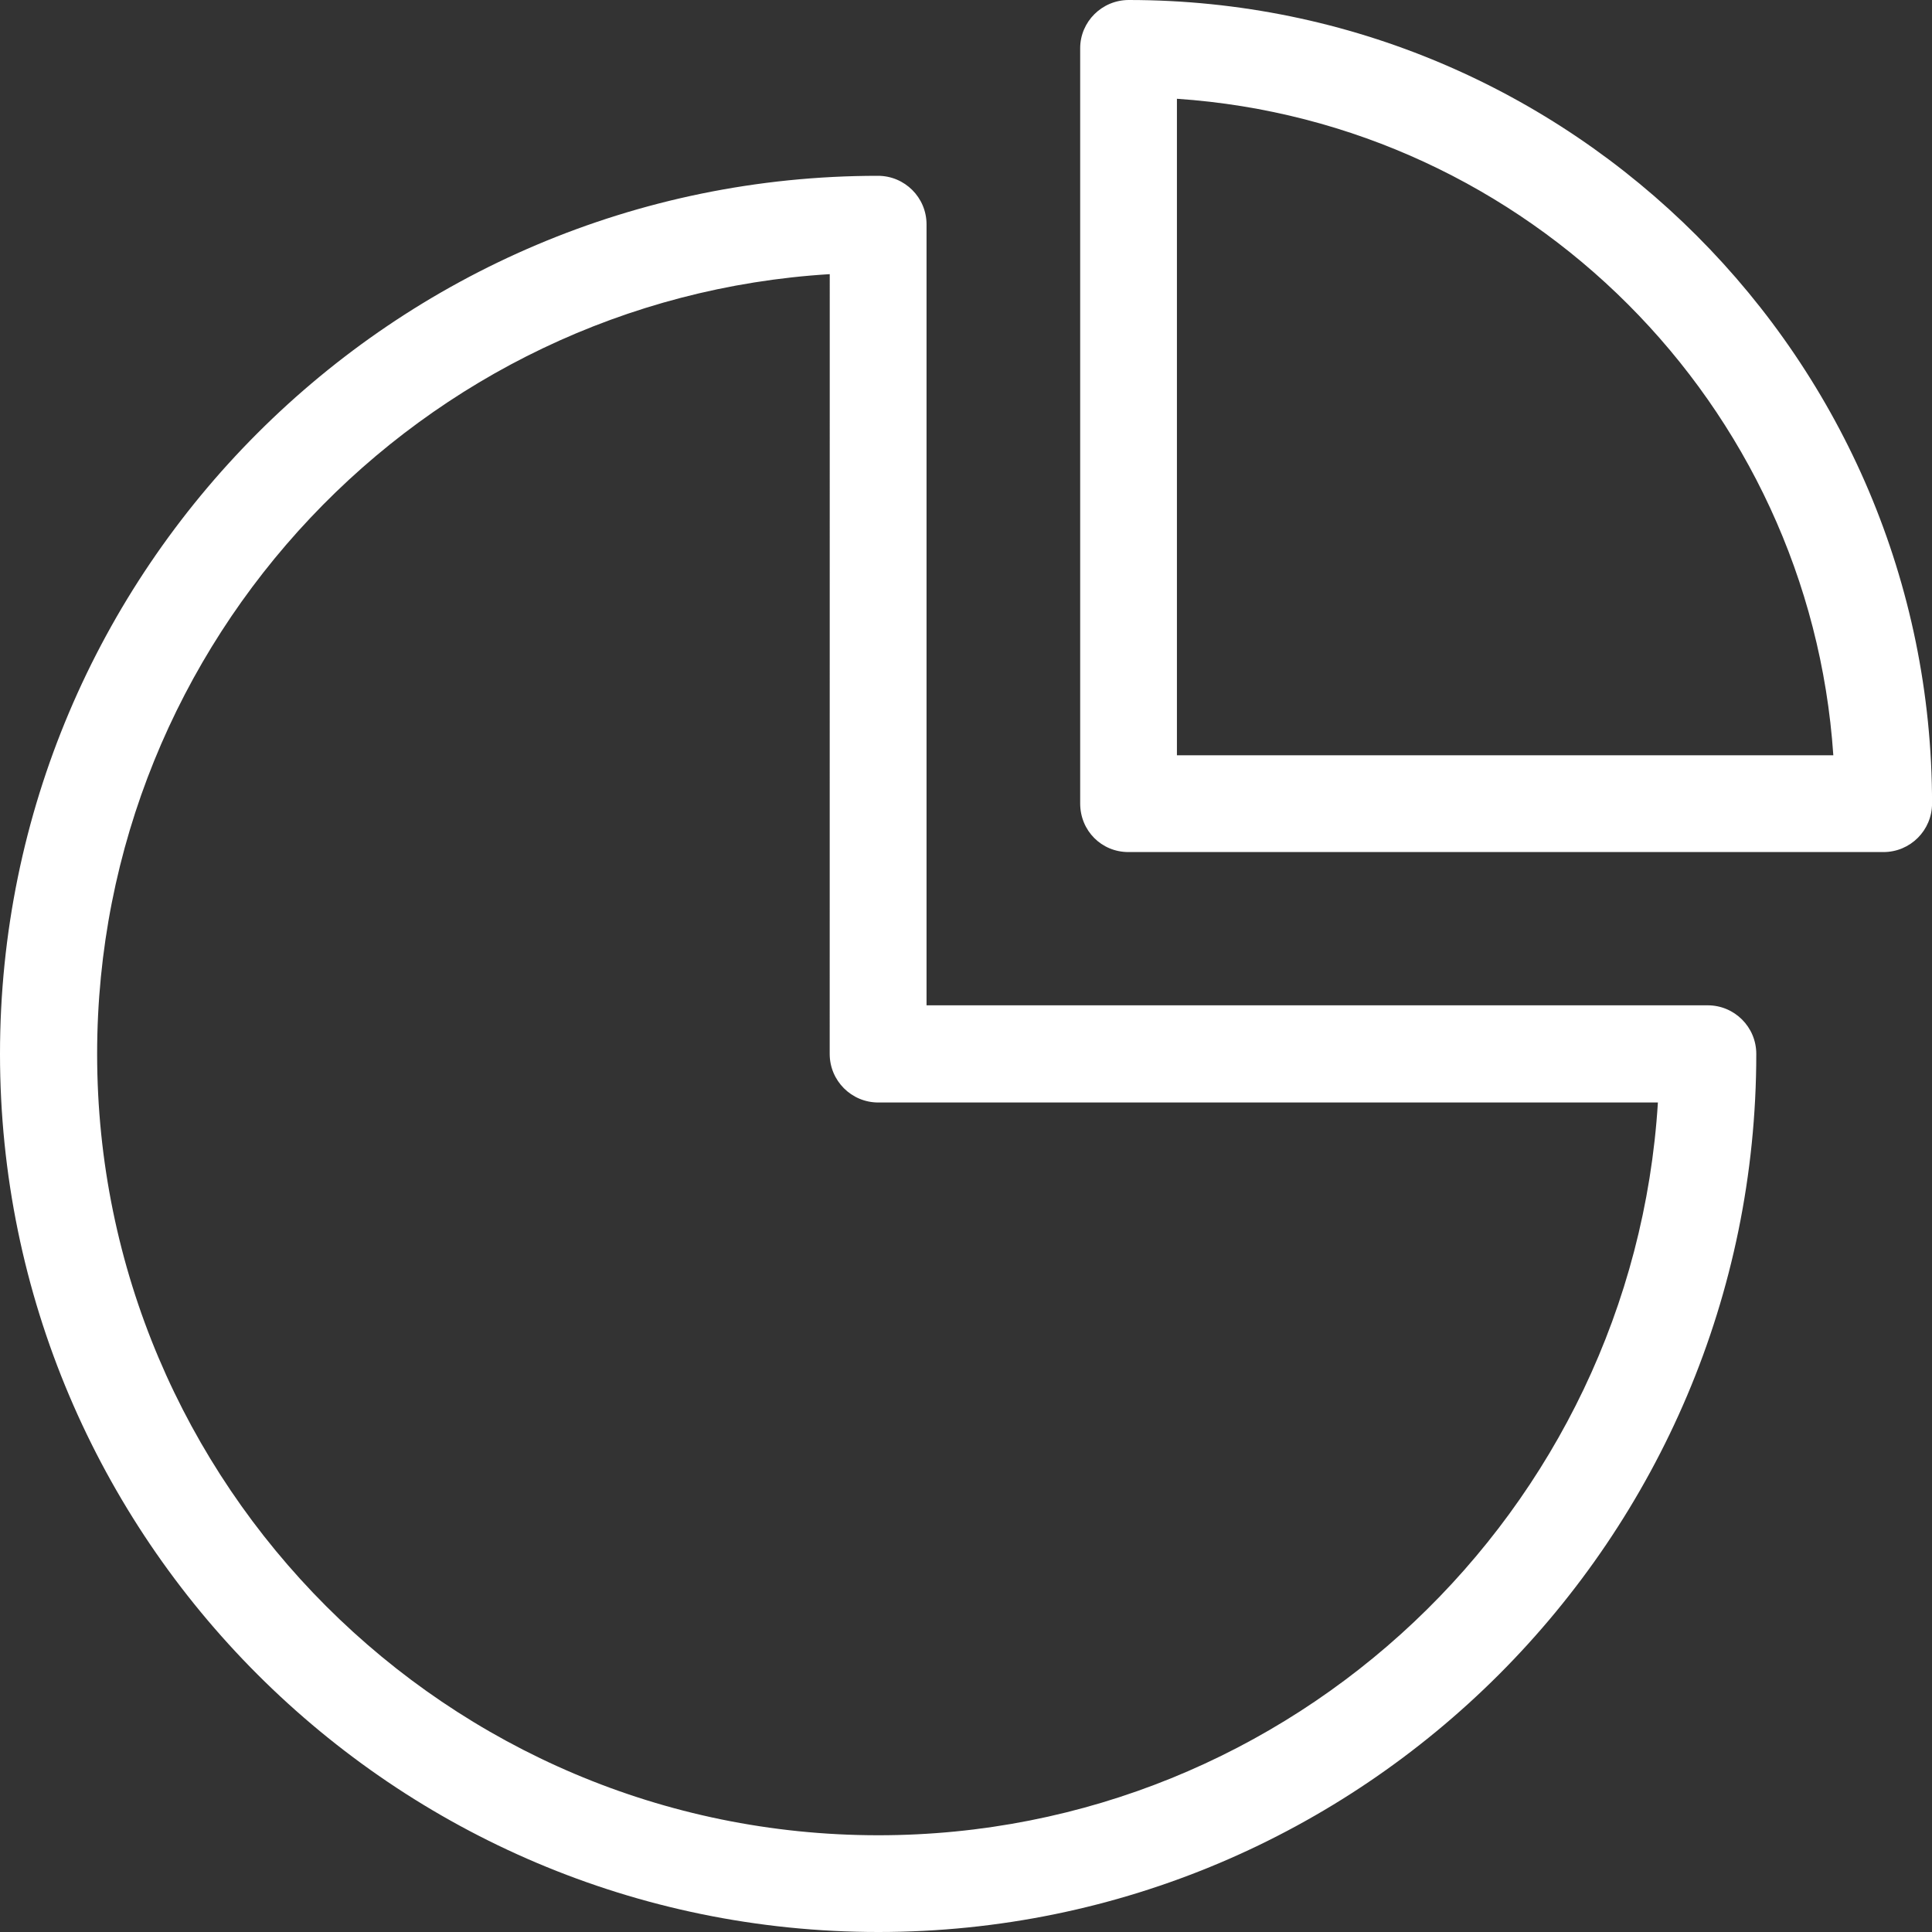
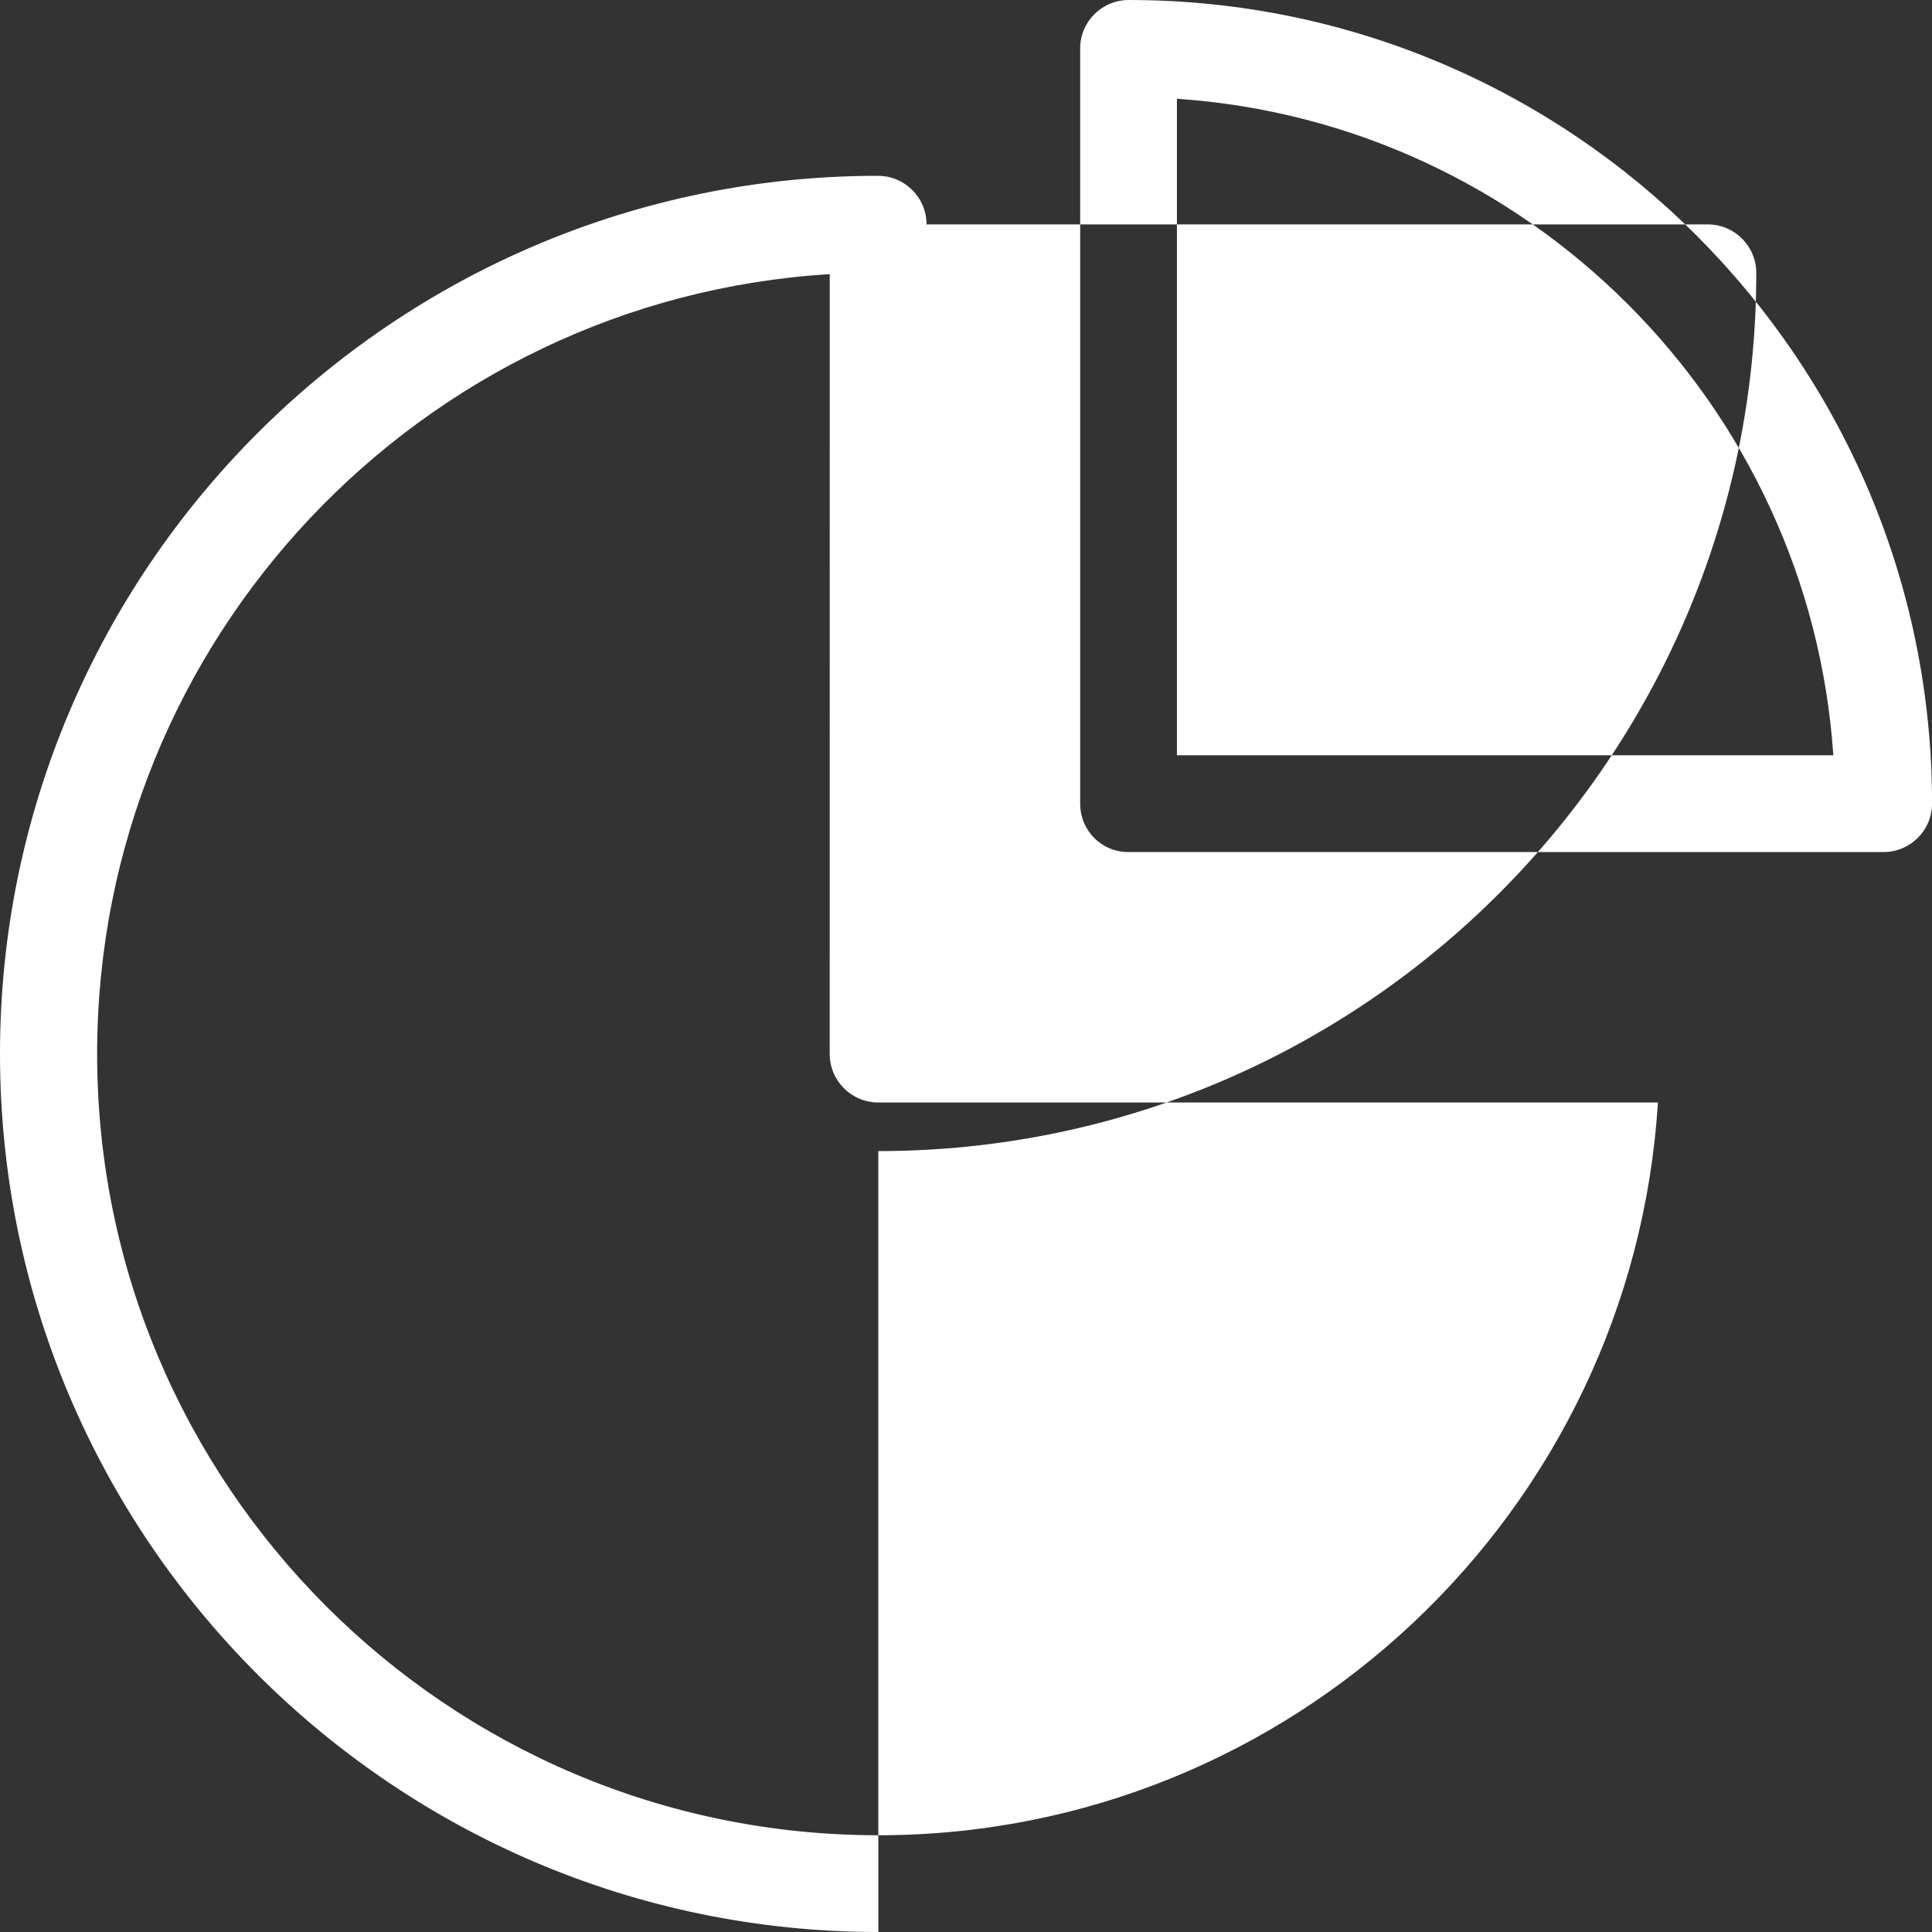
<svg xmlns="http://www.w3.org/2000/svg" height="40" viewBox="0 0 40 40" width="40">
  <rect x="0" y="0" width="40" height="40" fill="#333333" stroke="none" />
-   <path d="m411.361 467.641h15.634c.556 0 1.006-.45 1.006-1.006 0-9.176-7.457-16.635-16.631-16.635-.556 0-1.006.45-1.006.998v15.637c0 .564.442 1.006.998 1.006zm1.006-15.596c7.269.491 13.099 6.322 13.59 13.592h-13.59zm-6.182 37.955c-10.025 0-18.185-8.154-18.185-18.18 0-10.027 8.152-18.18 18.177-18.18.556 0 1.006.45 1.006 1.006v16.168h16.173c.556 0 1.006.45 1.006 1.006 0 10.027-8.152 18.18-18.177 18.18zm-1.006-34.324c-8.455.515-15.168 7.565-15.168 16.144 0 8.923 7.253 16.177 16.173 16.177 8.577 0 15.617-6.714 16.141-15.171h-16.141c-.556 0-1.006-.45-1.006-1.006z" fill="#fff" transform="translate(-388 -450)" />
+   <path d="m411.361 467.641h15.634c.556 0 1.006-.45 1.006-1.006 0-9.176-7.457-16.635-16.631-16.635-.556 0-1.006.45-1.006.998v15.637c0 .564.442 1.006.998 1.006zm1.006-15.596c7.269.491 13.099 6.322 13.59 13.592h-13.59zm-6.182 37.955c-10.025 0-18.185-8.154-18.185-18.18 0-10.027 8.152-18.18 18.177-18.18.556 0 1.006.45 1.006 1.006h16.173c.556 0 1.006.45 1.006 1.006 0 10.027-8.152 18.18-18.177 18.18zm-1.006-34.324c-8.455.515-15.168 7.565-15.168 16.144 0 8.923 7.253 16.177 16.173 16.177 8.577 0 15.617-6.714 16.141-15.171h-16.141c-.556 0-1.006-.45-1.006-1.006z" fill="#fff" transform="translate(-388 -450)" />
</svg>